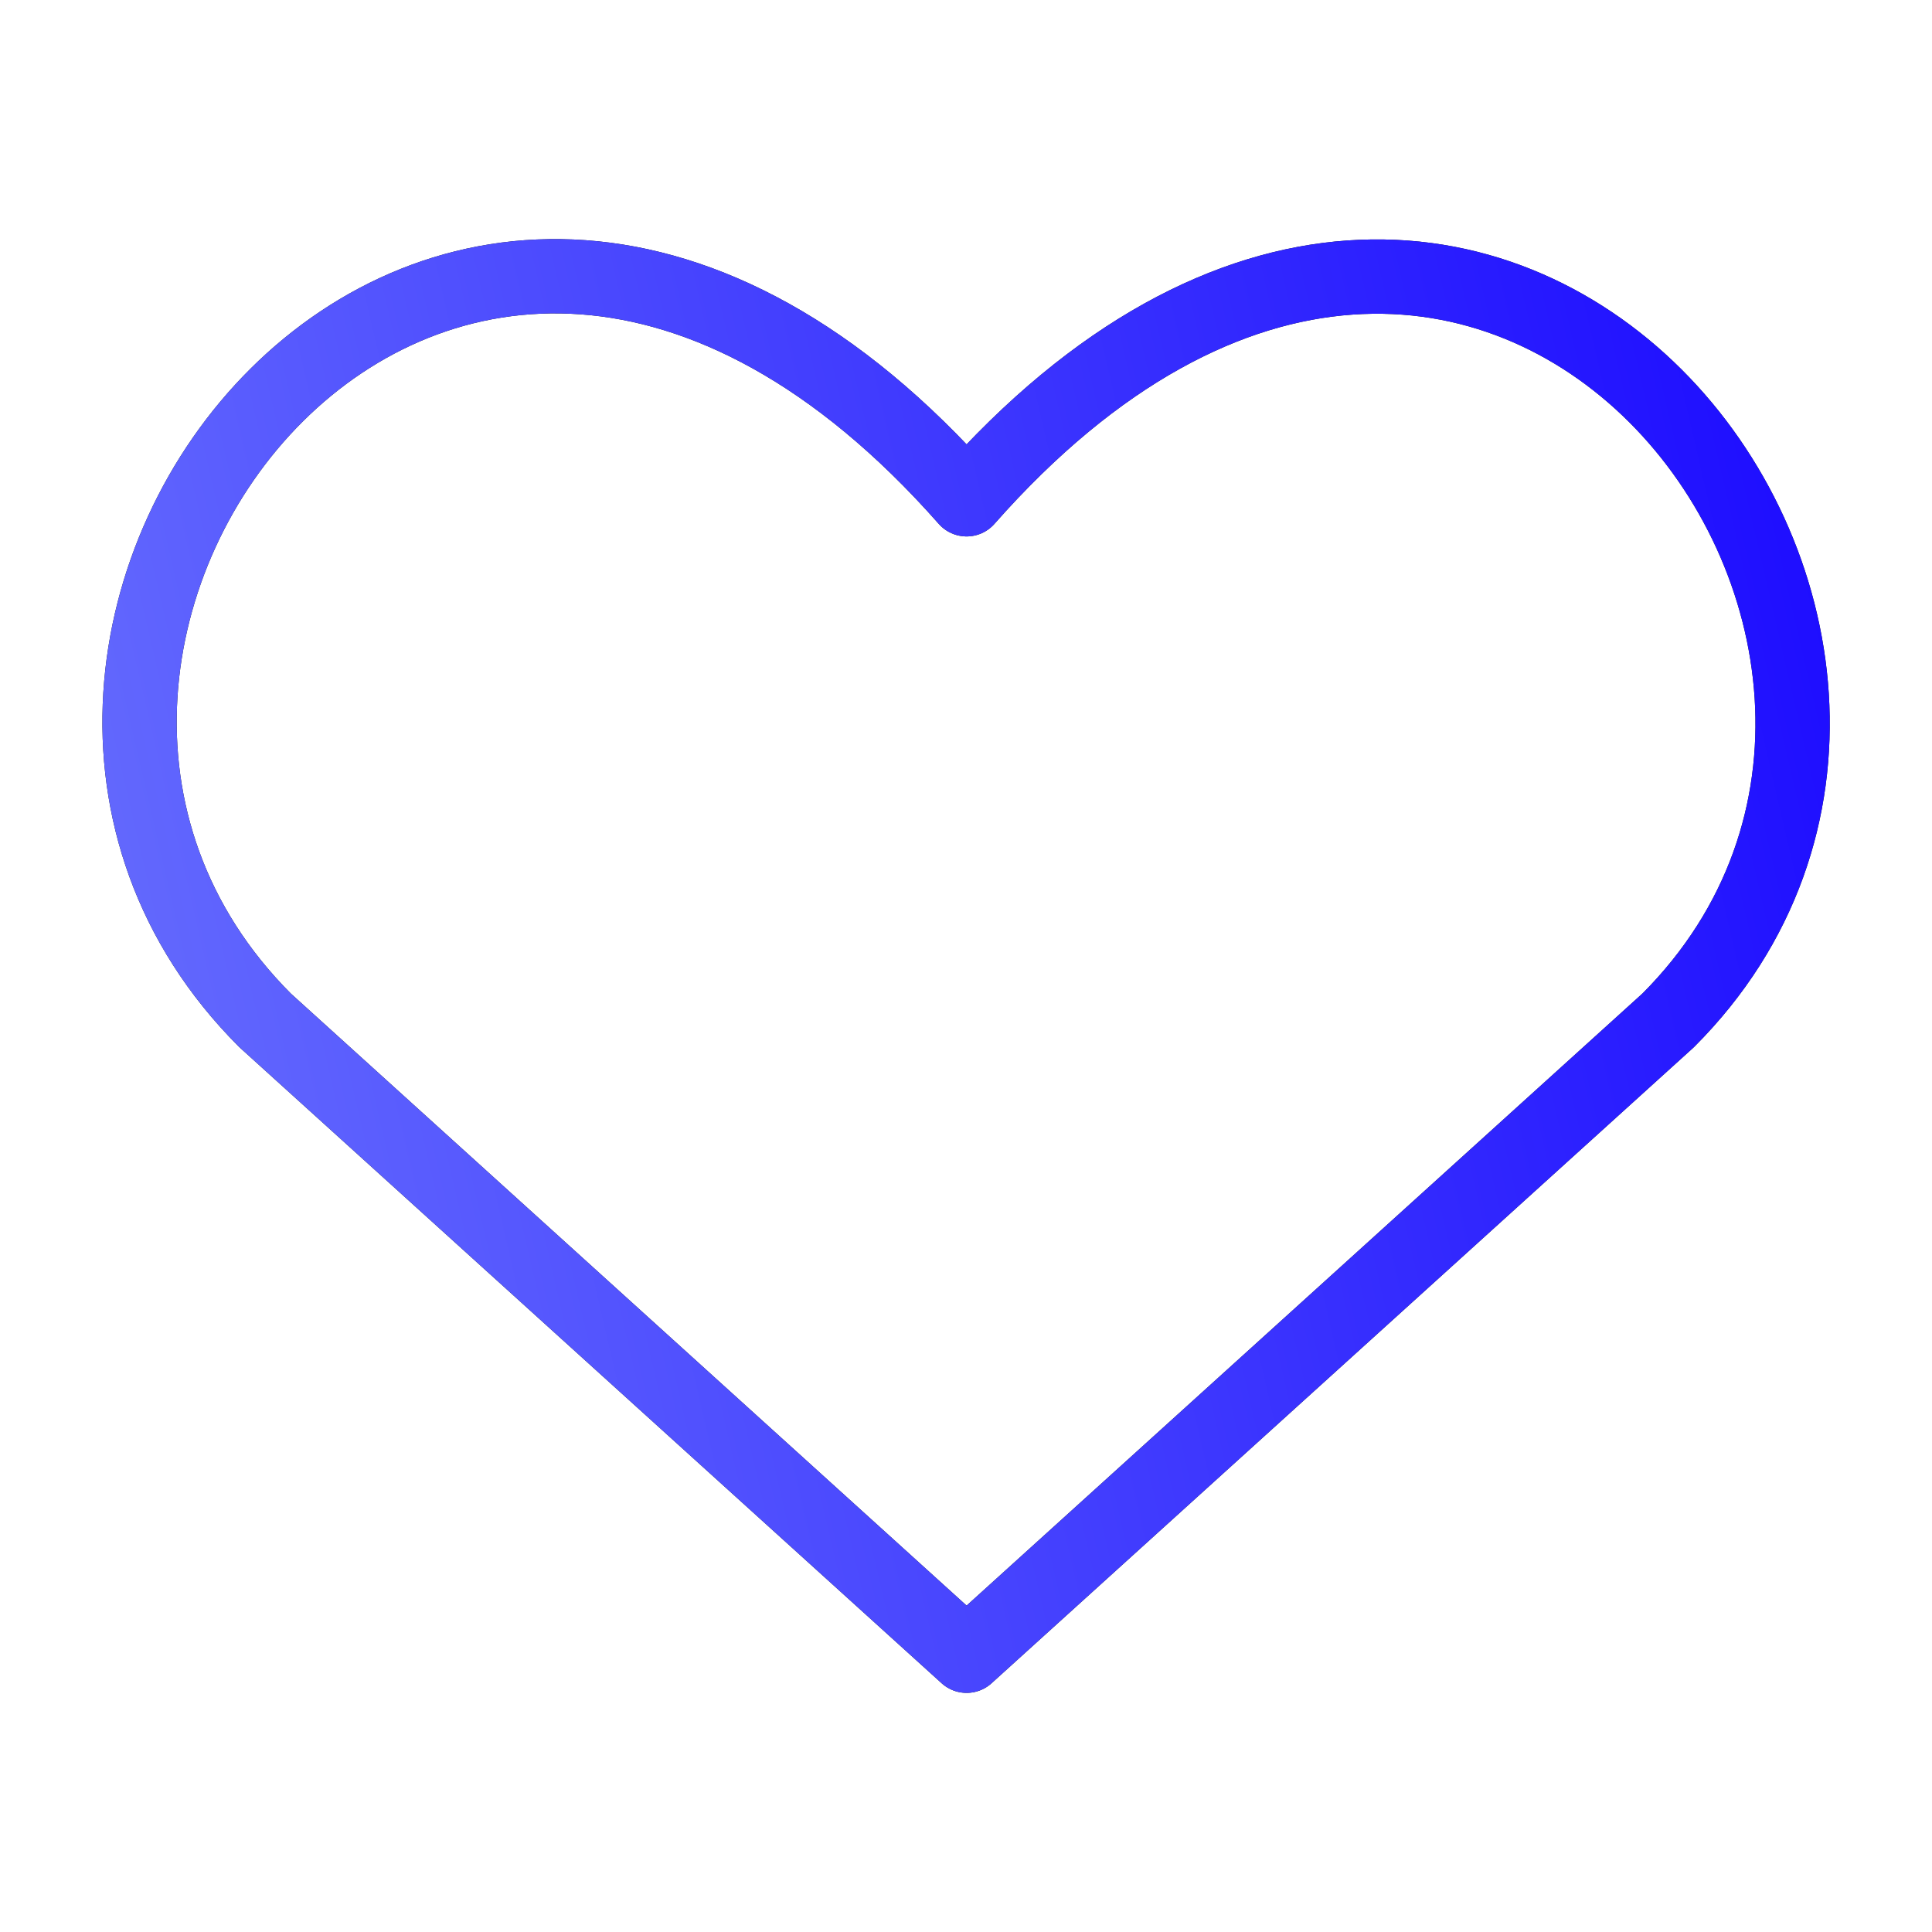
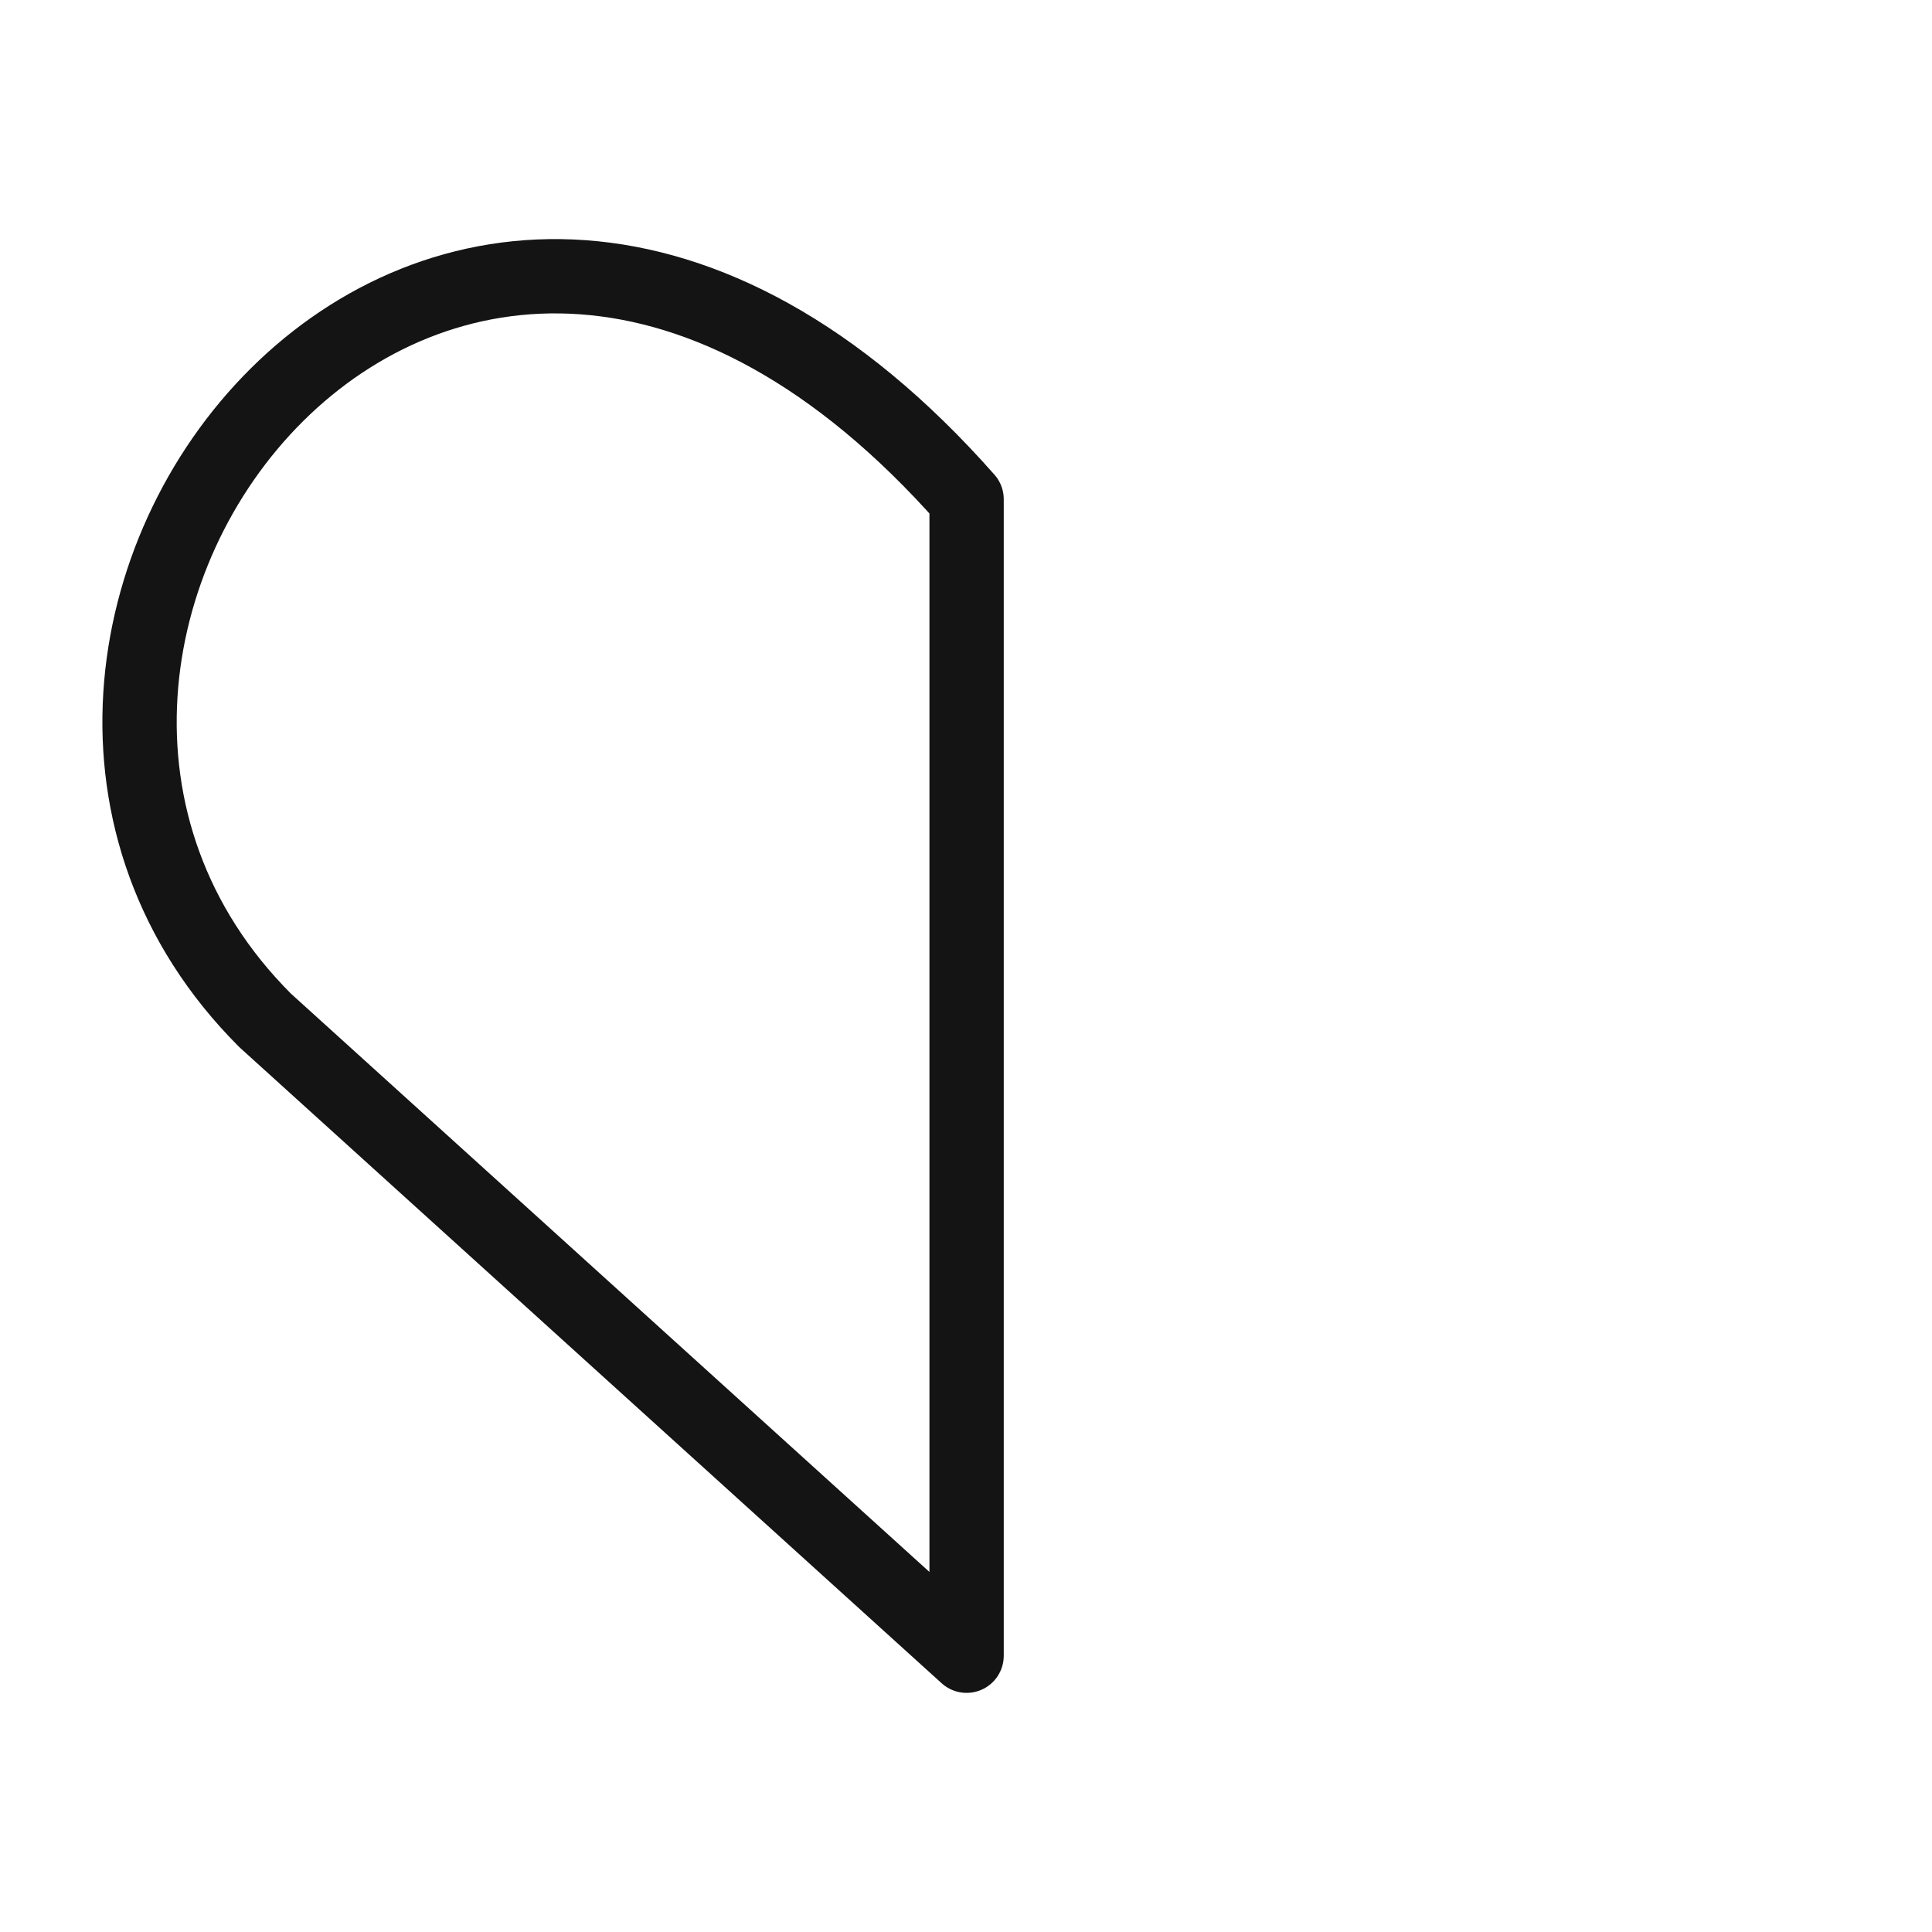
<svg xmlns="http://www.w3.org/2000/svg" width="26" height="26" viewBox="0 0 26 26" fill="none">
-   <path d="M13.008 22.282L3.568 13.732C-1.564 8.6 5.978 -1.25 13.008 6.719C20.037 -1.252 27.545 8.634 22.449 13.732L13.008 22.282Z" stroke="#141414" stroke-linecap="round" stroke-linejoin="round" />
-   <path d="M13.008 22.282L3.568 13.732C-1.564 8.6 5.978 -1.25 13.008 6.719C20.037 -1.252 27.545 8.634 22.449 13.732L13.008 22.282Z" stroke="url(#paint0_linear_965_2162)" stroke-linecap="round" stroke-linejoin="round" />
+   <path d="M13.008 22.282L3.568 13.732C-1.564 8.6 5.978 -1.25 13.008 6.719L13.008 22.282Z" stroke="#141414" stroke-linecap="round" stroke-linejoin="round" />
  <defs>
    <linearGradient id="paint0_linear_965_2162" x1="-4.336" y1="20.97" x2="28.872" y2="13.254" gradientUnits="userSpaceOnUse">
      <stop offset="0.003" stop-color="#7986FD" />
      <stop offset="1" stop-color="#1502FF" />
    </linearGradient>
  </defs>
</svg>